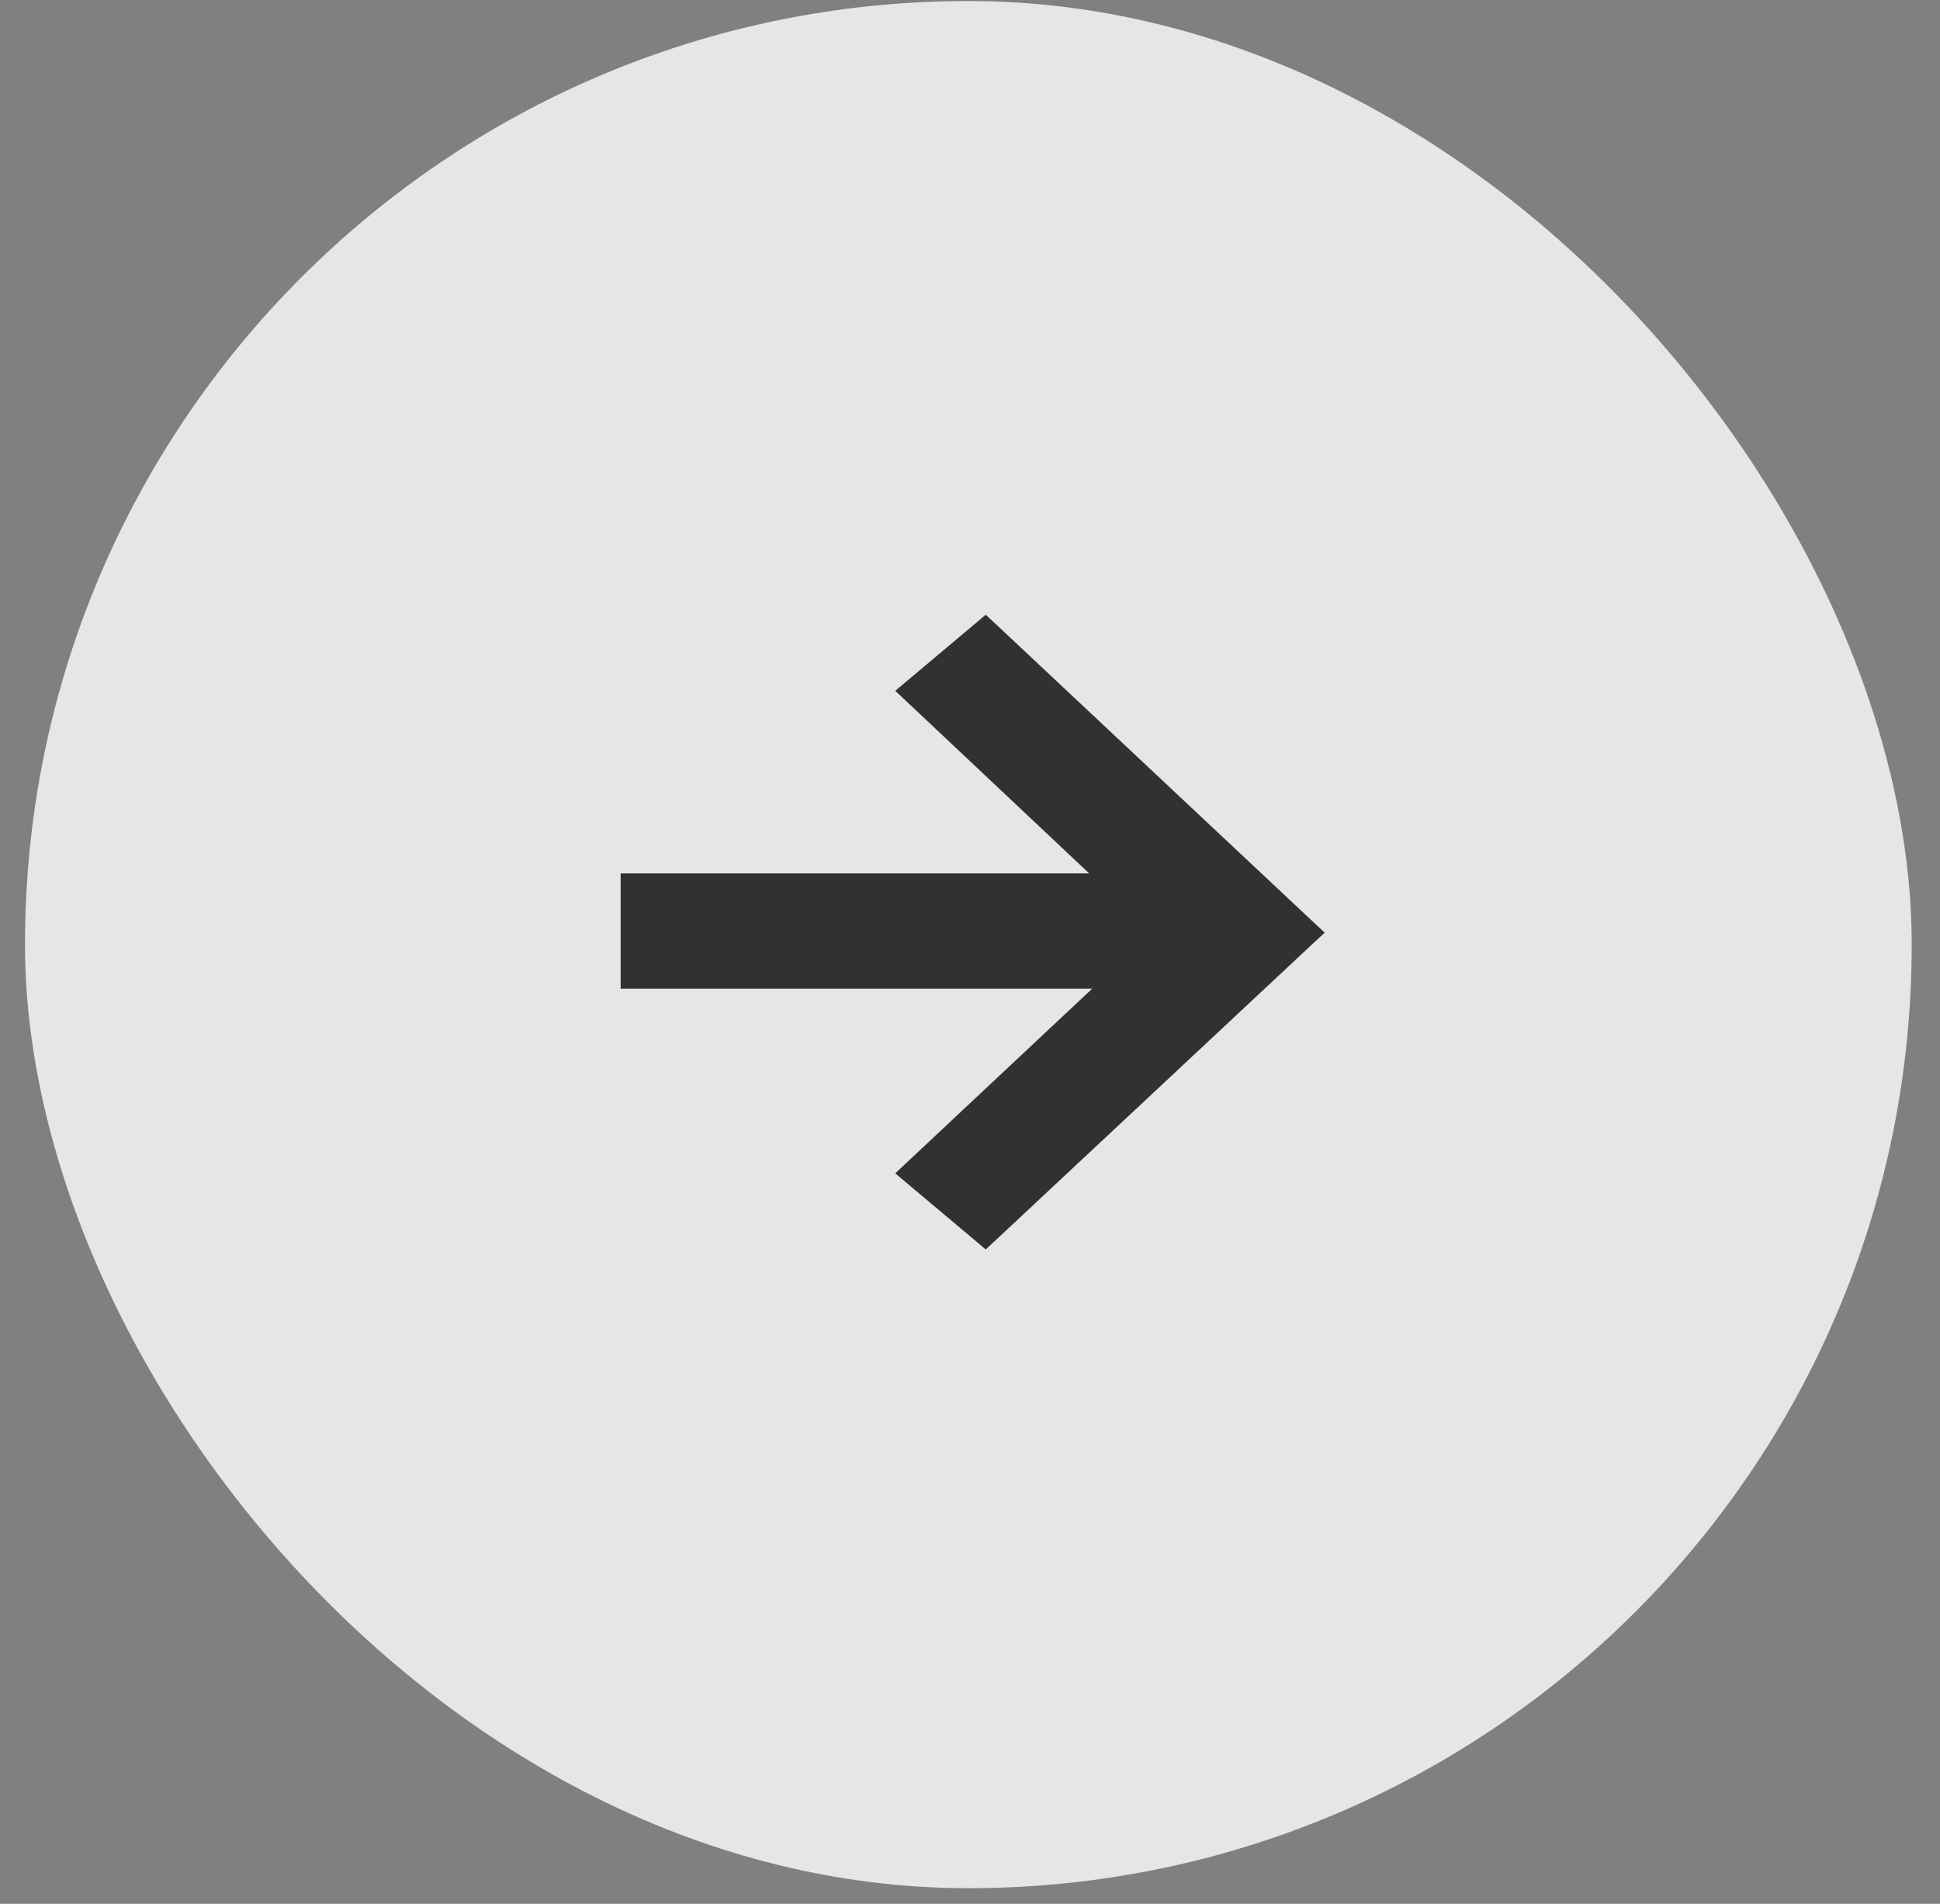
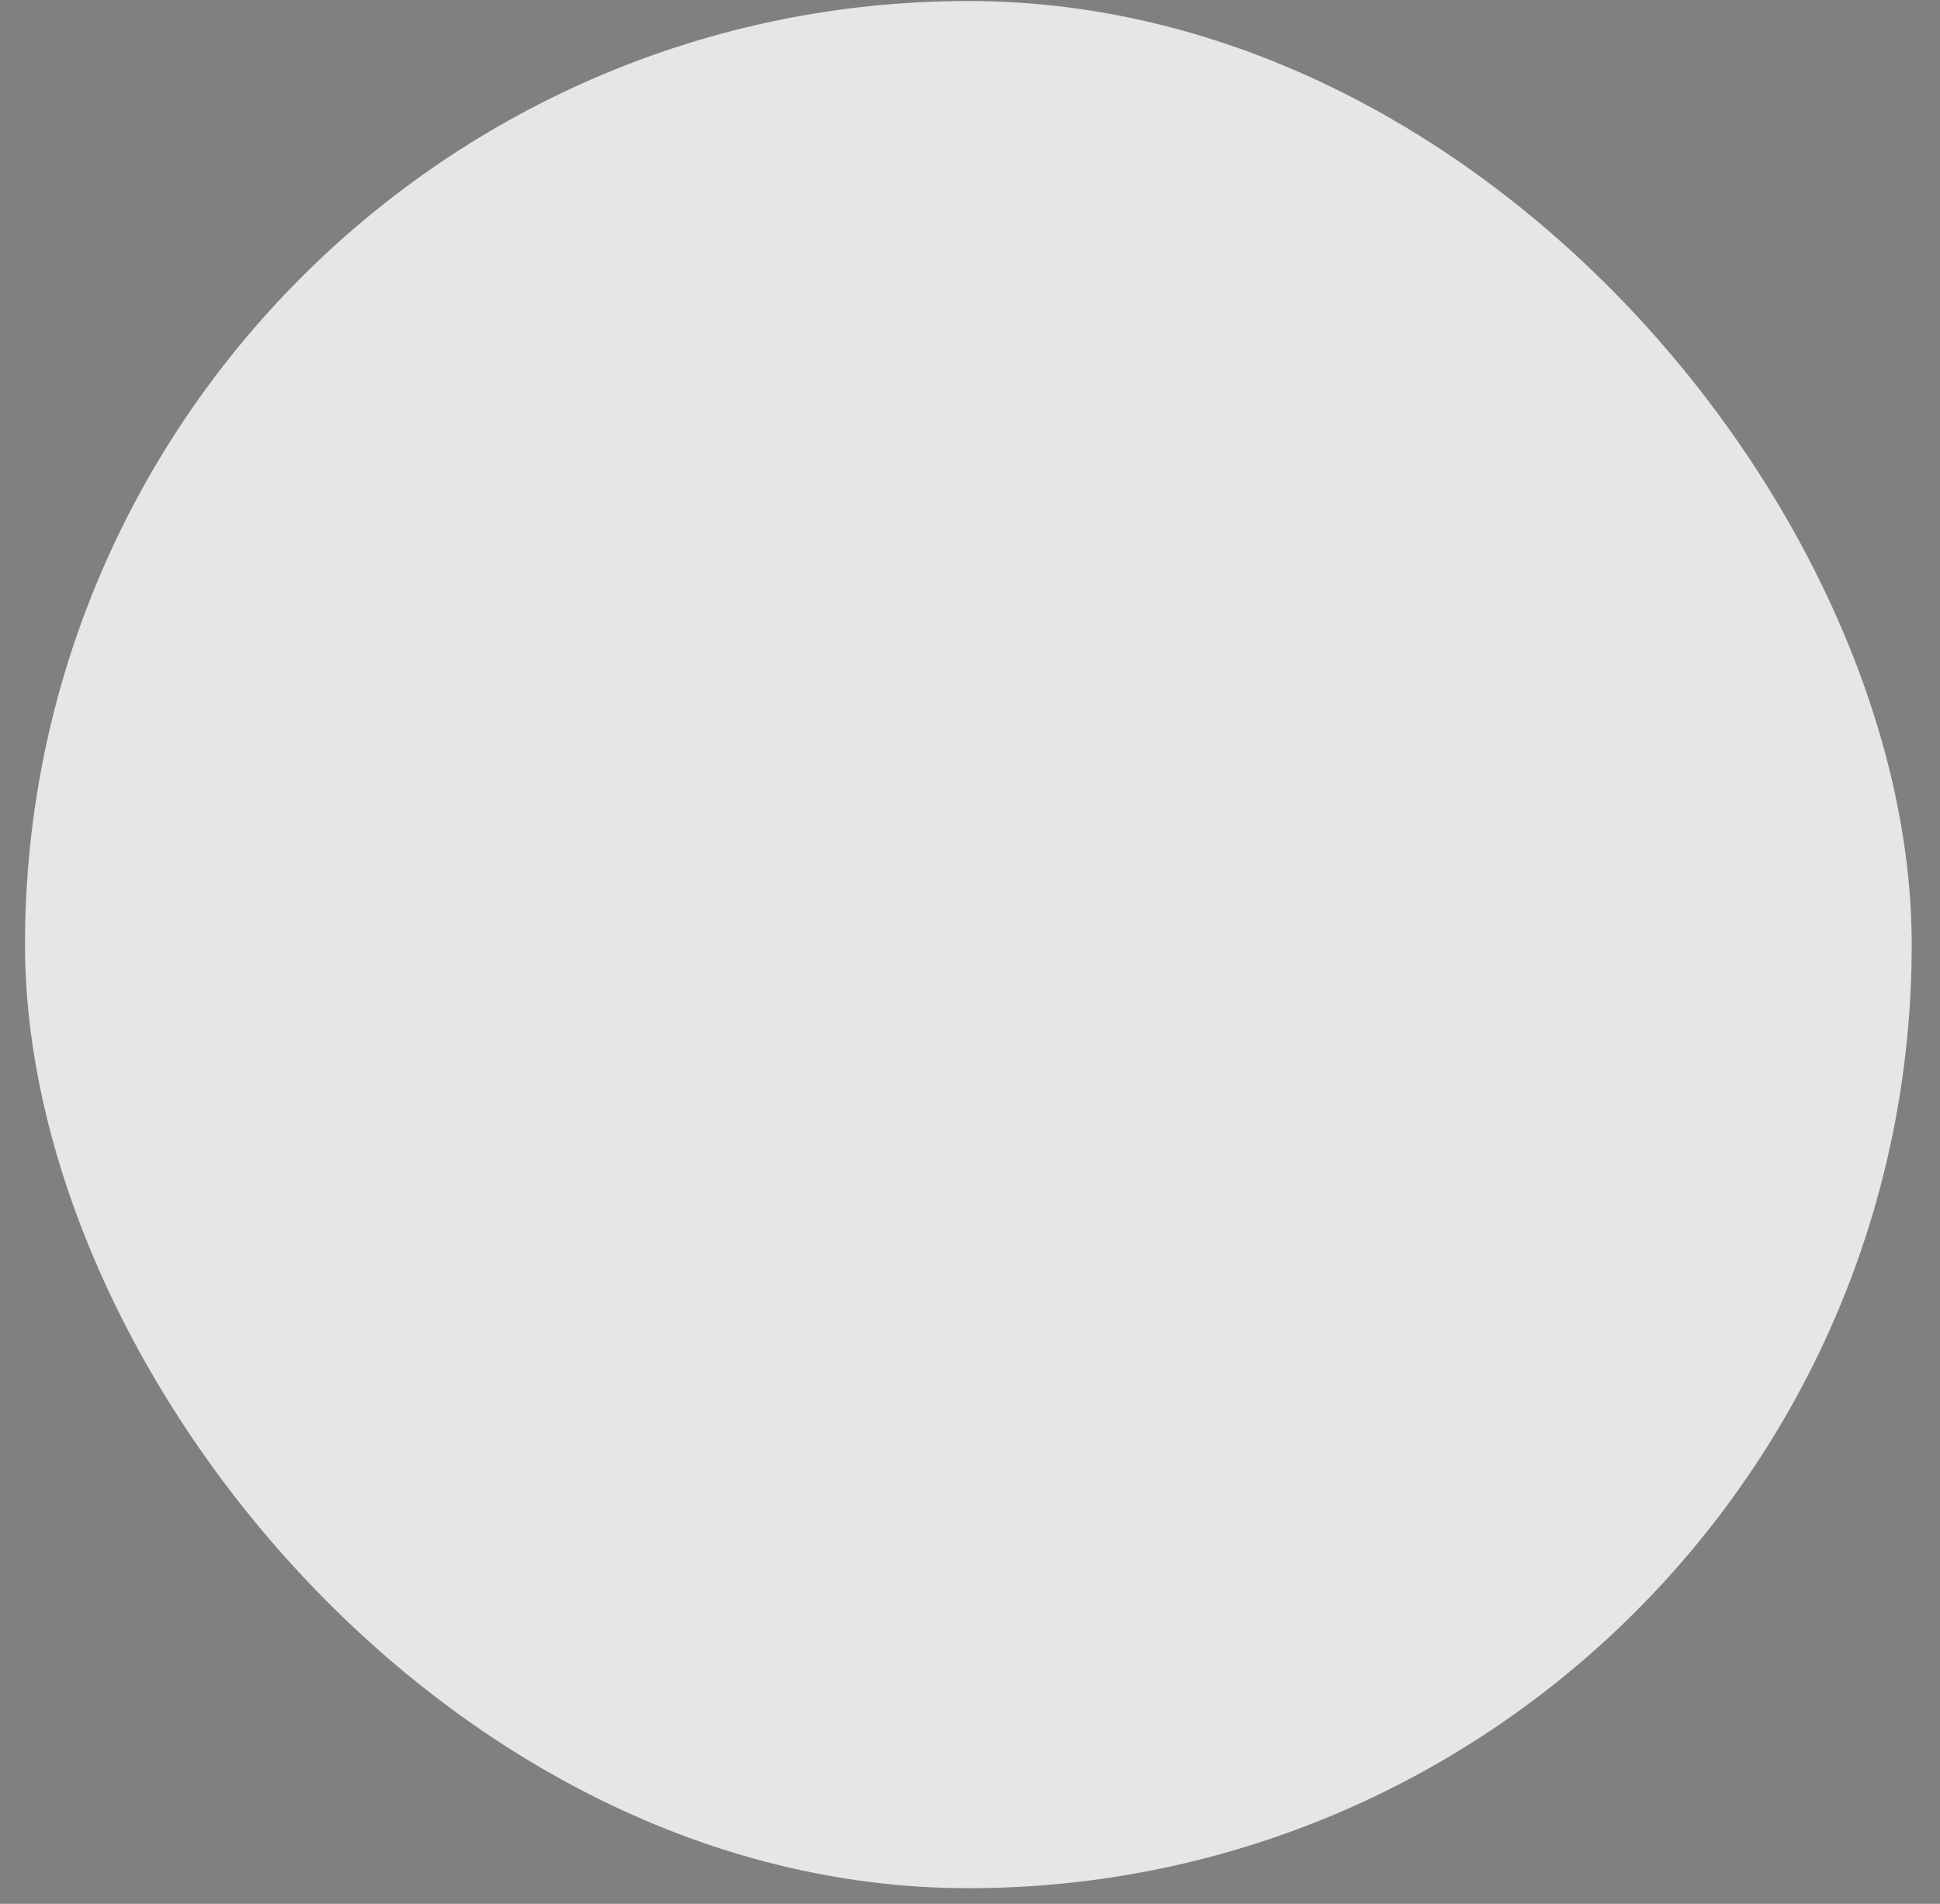
<svg xmlns="http://www.w3.org/2000/svg" width="53" height="52" viewBox="0 0 53 52" fill="none">
  <rect x="0" y="0" width="53" height="52" fill="#808080" stroke="none" />
  <g opacity="0.8">
    <rect x="0.683" y="0.028" width="51.544" height="51.544" rx="25.772" fill="white" />
-     <path d="M27.084 17.275L35.627 25.29L35.823 25.473L35.627 25.655L27.084 33.641L26.921 33.792L26.752 33.649L25.049 32.218L24.834 32.037L25.039 31.845L30.471 26.753H17.206V24.106H30.387L25.039 19.071L24.834 18.879L25.049 18.698L26.752 17.267L26.921 17.124L27.084 17.275Z" fill="#1D1D1B" stroke="#1D1D1B" stroke-width="0.5" />
  </g>
</svg>